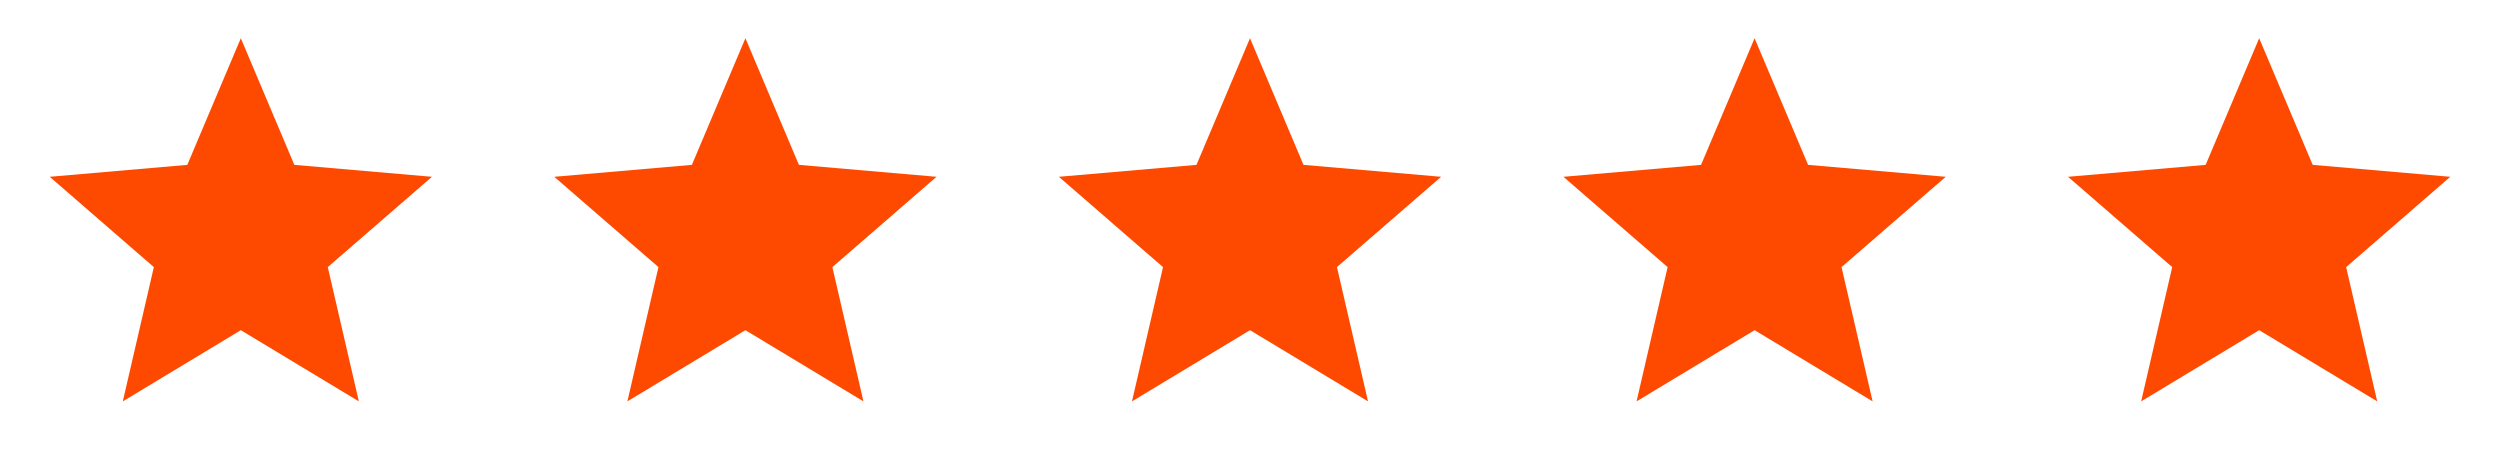
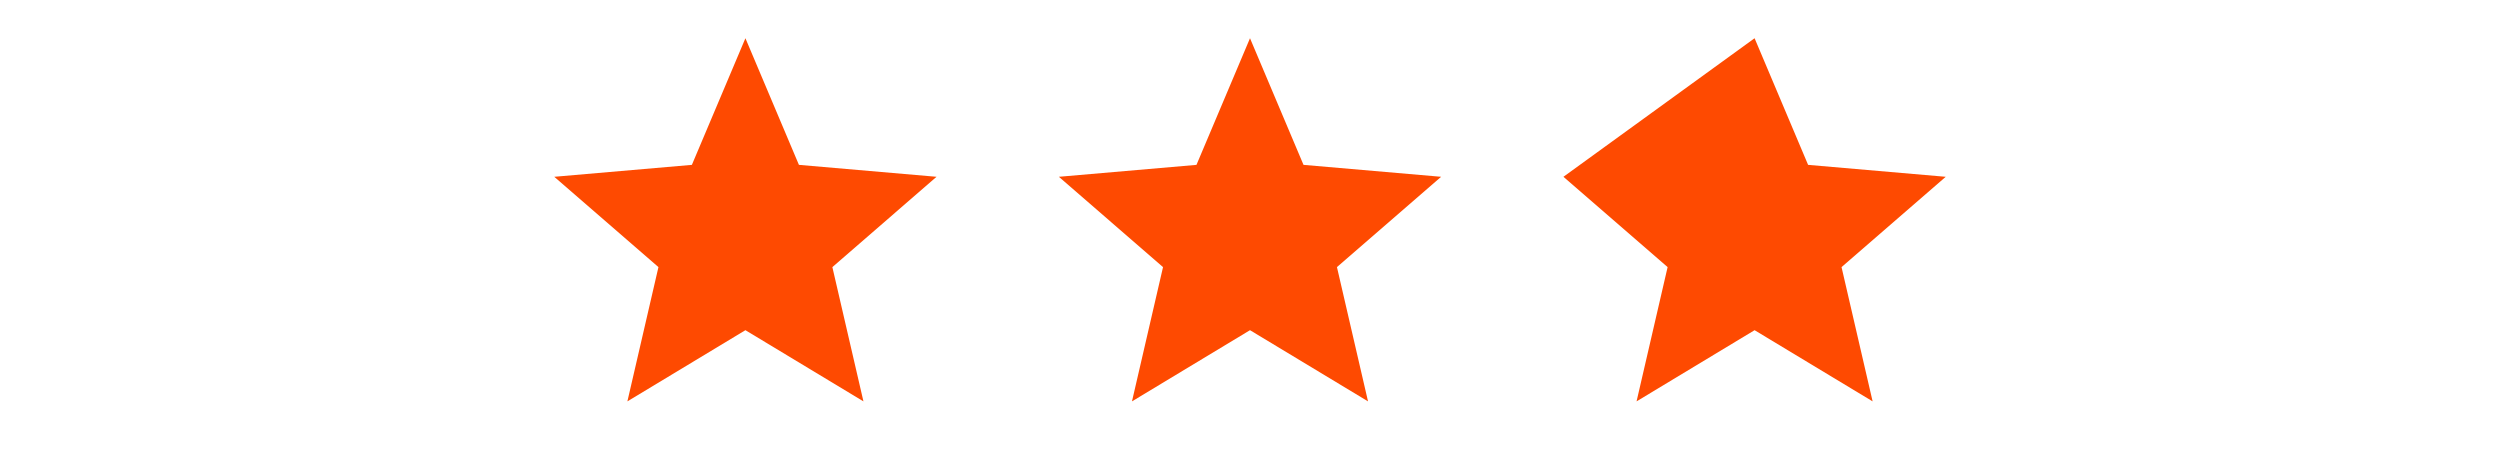
<svg xmlns="http://www.w3.org/2000/svg" fill="none" viewBox="0 0 109 20" height="20" width="109">
-   <path fill="#FE4A01" d="M5.354 17.5L6.708 11.646L2.167 7.708L8.166 7.188L10.5 1.667L12.833 7.188L18.833 7.708L14.291 11.646L15.646 17.5L10.5 14.396L5.354 17.5Z" />
  <path fill="#FE4A01" d="M27.354 17.5L28.708 11.646L24.166 7.708L30.166 7.188L32.5 1.667L34.833 7.188L40.833 7.708L36.291 11.646L37.646 17.5L32.5 14.396L27.354 17.5Z" />
  <path fill="#FE4A01" d="M49.354 17.5L50.708 11.646L46.166 7.708L52.166 7.188L54.5 1.667L56.833 7.188L62.833 7.708L58.291 11.646L59.646 17.5L54.5 14.396L49.354 17.5Z" />
-   <path fill="#FE4A01" d="M71.354 17.5L72.708 11.646L68.166 7.708L74.166 7.188L76.5 1.667L78.833 7.188L84.833 7.708L80.291 11.646L81.646 17.5L76.5 14.396L71.354 17.5Z" />
-   <path fill="#FE4A01" d="M93.354 17.5L94.708 11.646L90.166 7.708L96.166 7.188L98.5 1.667L100.833 7.188L106.833 7.708L102.292 11.646L103.646 17.5L98.5 14.396L93.354 17.5Z" />
+   <path fill="#FE4A01" d="M71.354 17.5L72.708 11.646L68.166 7.708L76.5 1.667L78.833 7.188L84.833 7.708L80.291 11.646L81.646 17.5L76.5 14.396L71.354 17.5Z" />
</svg>